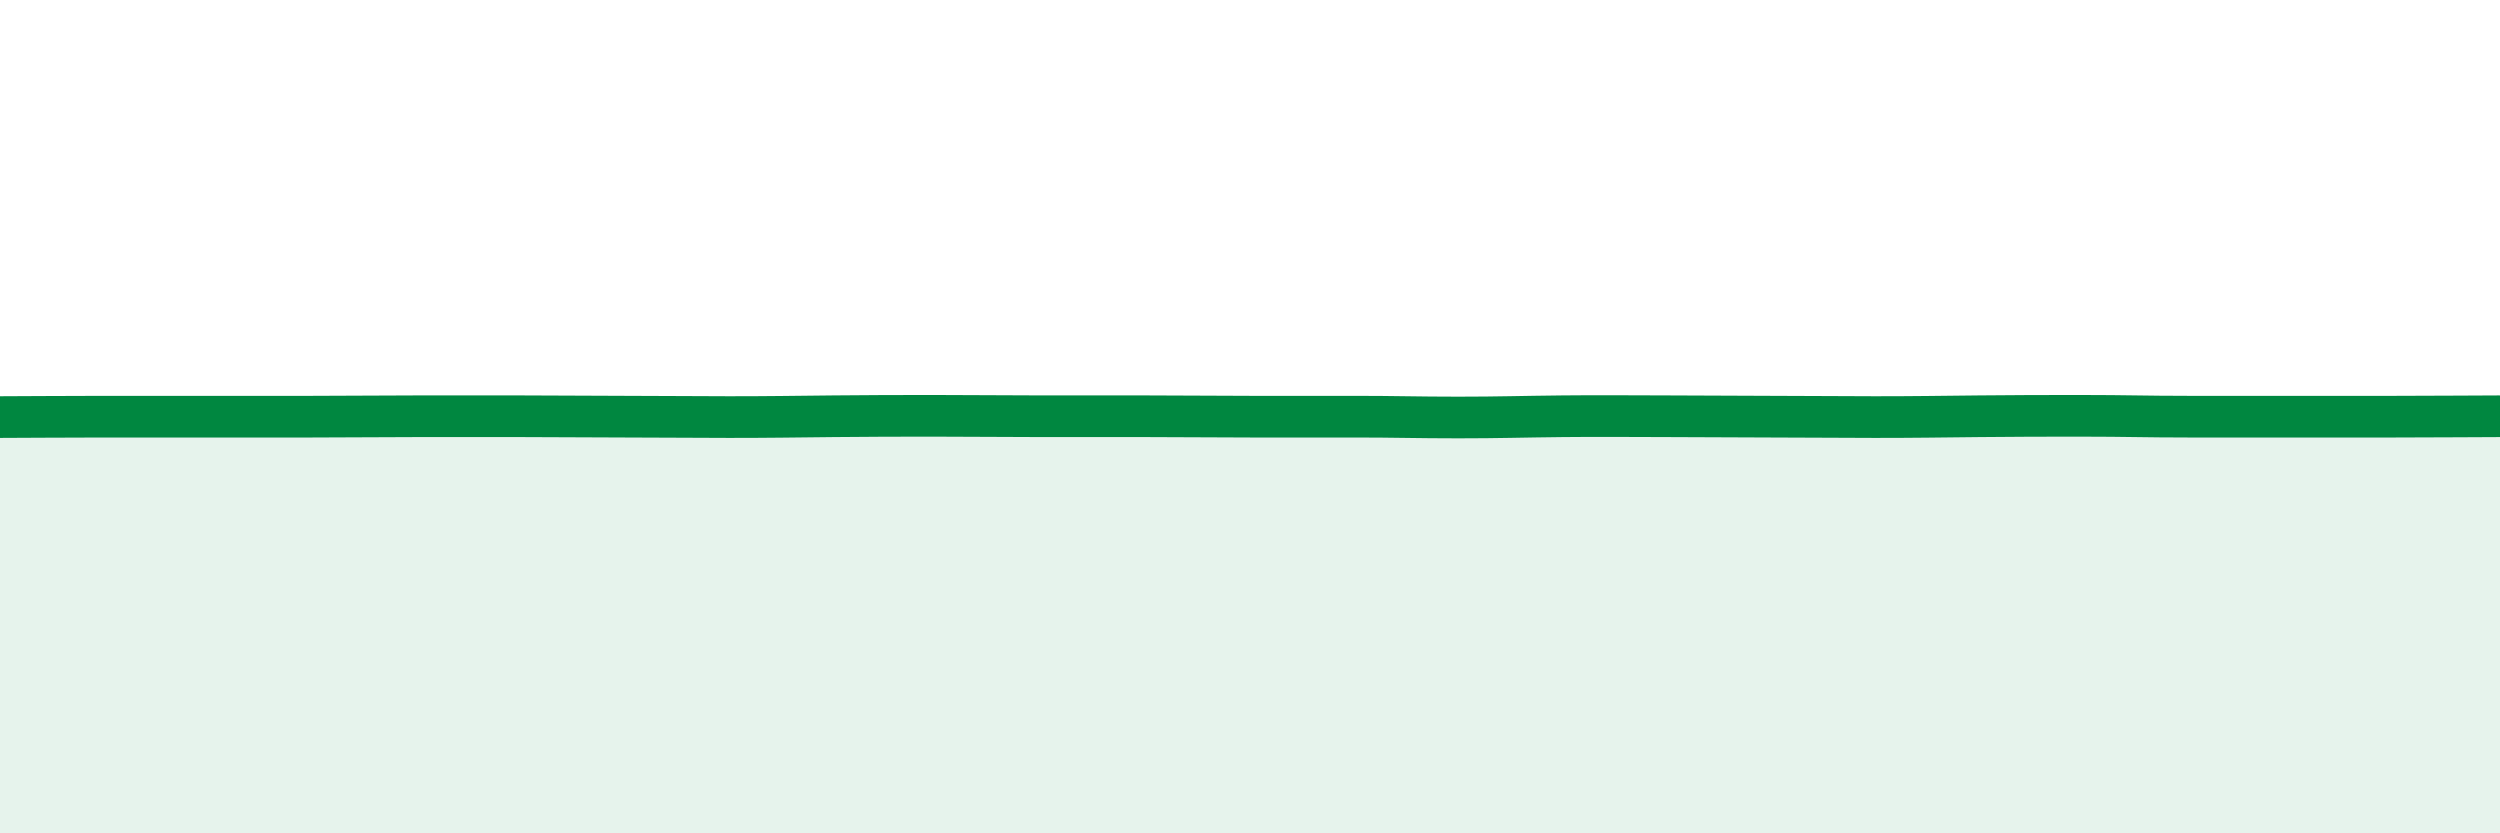
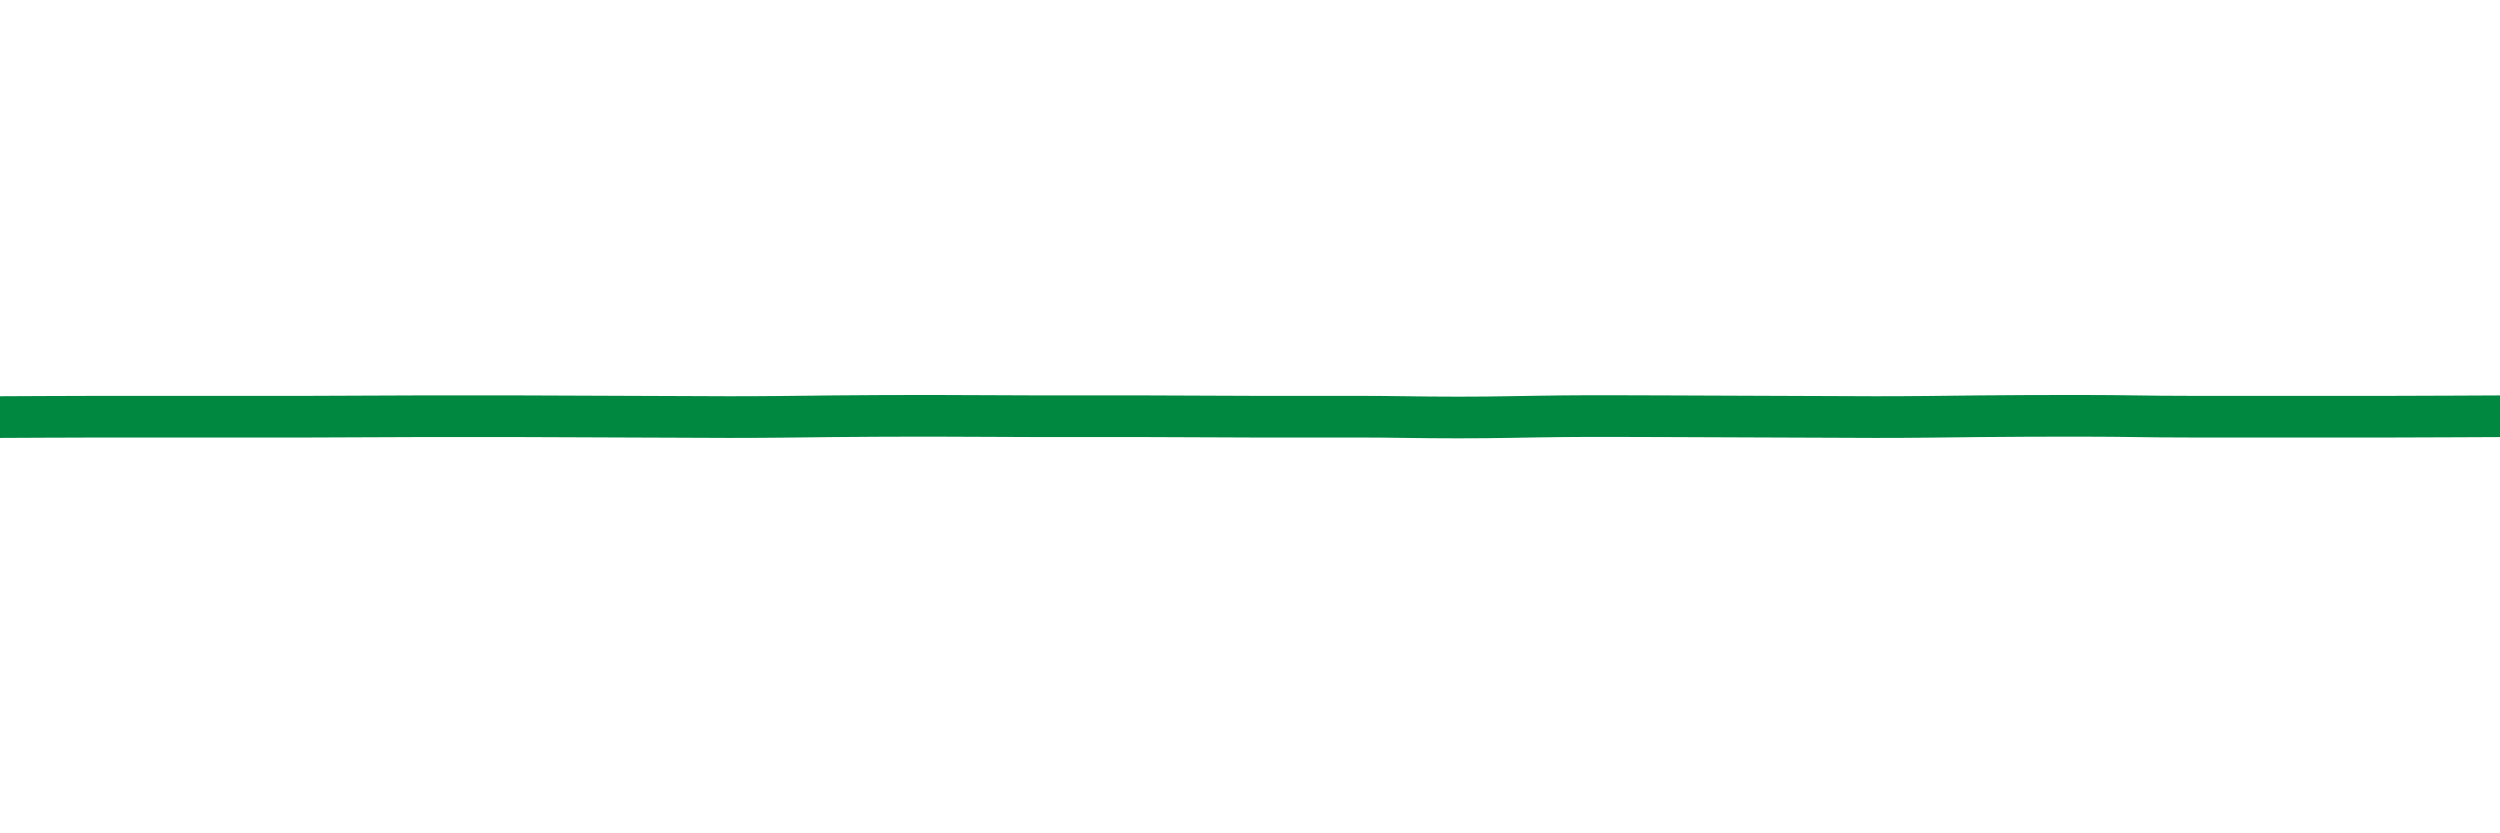
<svg xmlns="http://www.w3.org/2000/svg" width="60" height="20" viewBox="0 0 60 20">
-   <path d="M 0,10.01 C 0.5,10.01 1.5,10 2.5,10 C 3.5,10 4,10 5,10 C 6,10 6.5,10 7.5,10 C 8.5,10 9,9.99 10,9.99 C 11,9.99 11.5,9.99 12.5,9.99 C 13.5,9.99 14,10 15,10 C 16,10 16.5,10.01 17.5,10.01 C 18.5,10.01 19,10 20,9.99 C 21,9.98 21.5,9.98 22.5,9.98 C 23.5,9.98 24,9.99 25,9.99 C 26,9.99 26.5,9.99 27.5,9.99 C 28.5,9.99 29,10 30,10 C 31,10 31.5,10 32.5,10 C 33.5,10 34,10.02 35,10.02 C 36,10.02 36.5,10 37.5,9.99 C 38.5,9.98 39,9.99 40,9.99 C 41,9.99 41.5,10 42.5,10 C 43.5,10 44,10.01 45,10.01 C 46,10.01 46.5,10 47.5,9.99 C 48.5,9.98 49,9.98 50,9.98 C 51,9.98 51.5,10 52.5,10 C 53.5,10 54,10 55,10 C 56,10 56.5,10 57.5,10 C 58.5,10 59.5,9.99 60,9.99L60 20L0 20Z" fill="#008740" opacity="0.1" stroke-linecap="round" stroke-linejoin="round" />
  <path d="M 0,10.01 C 0.5,10.01 1.5,10 2.5,10 C 3.5,10 4,10 5,10 C 6,10 6.5,10 7.5,10 C 8.5,10 9,9.99 10,9.99 C 11,9.99 11.5,9.99 12.5,9.99 C 13.5,9.99 14,10 15,10 C 16,10 16.5,10.01 17.5,10.01 C 18.5,10.01 19,10 20,9.99 C 21,9.98 21.5,9.98 22.5,9.98 C 23.5,9.98 24,9.99 25,9.99 C 26,9.99 26.5,9.99 27.5,9.99 C 28.5,9.99 29,10 30,10 C 31,10 31.5,10 32.5,10 C 33.5,10 34,10.02 35,10.02 C 36,10.02 36.5,10 37.5,9.99 C 38.5,9.98 39,9.99 40,9.99 C 41,9.99 41.5,10 42.5,10 C 43.5,10 44,10.01 45,10.01 C 46,10.01 46.5,10 47.5,9.99 C 48.5,9.98 49,9.98 50,9.98 C 51,9.98 51.5,10 52.5,10 C 53.5,10 54,10 55,10 C 56,10 56.5,10 57.5,10 C 58.5,10 59.5,9.99 60,9.99" stroke="#008740" stroke-width="1" fill="none" stroke-linecap="round" stroke-linejoin="round" />
</svg>